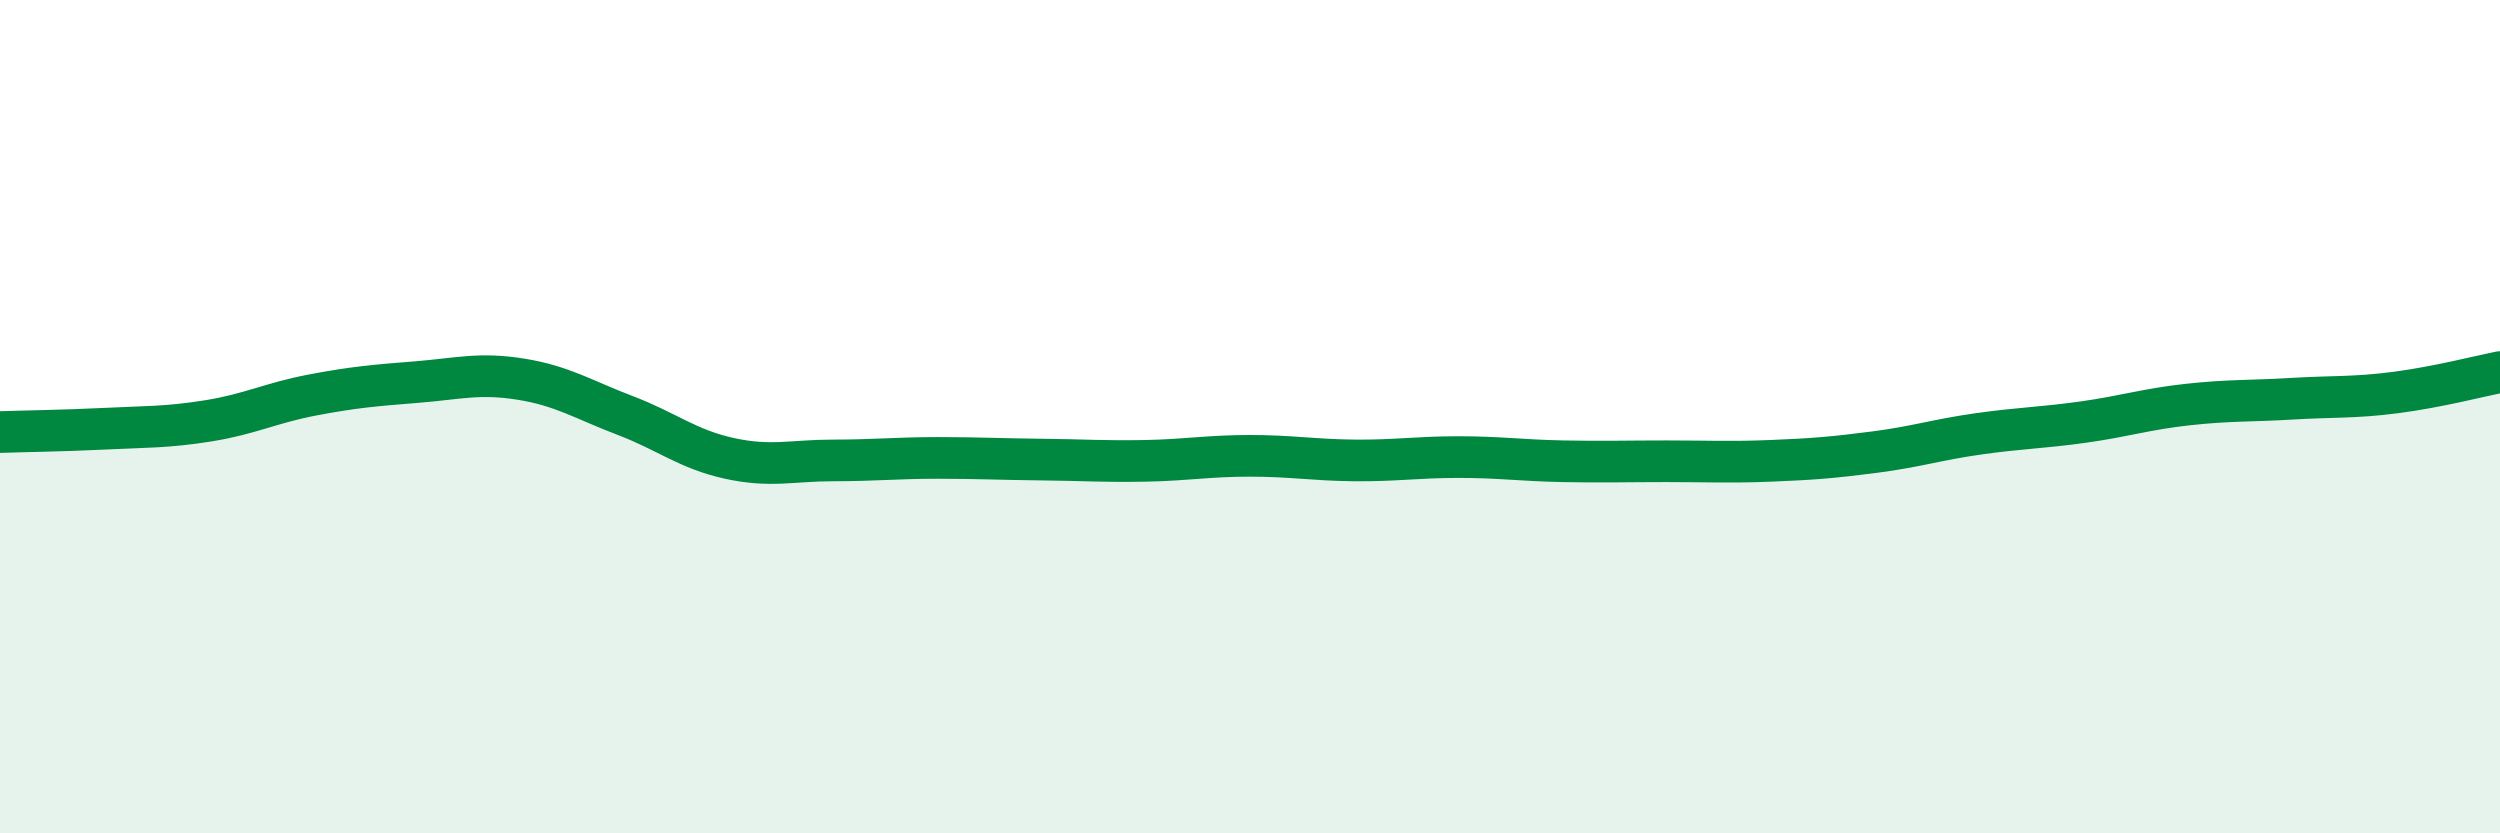
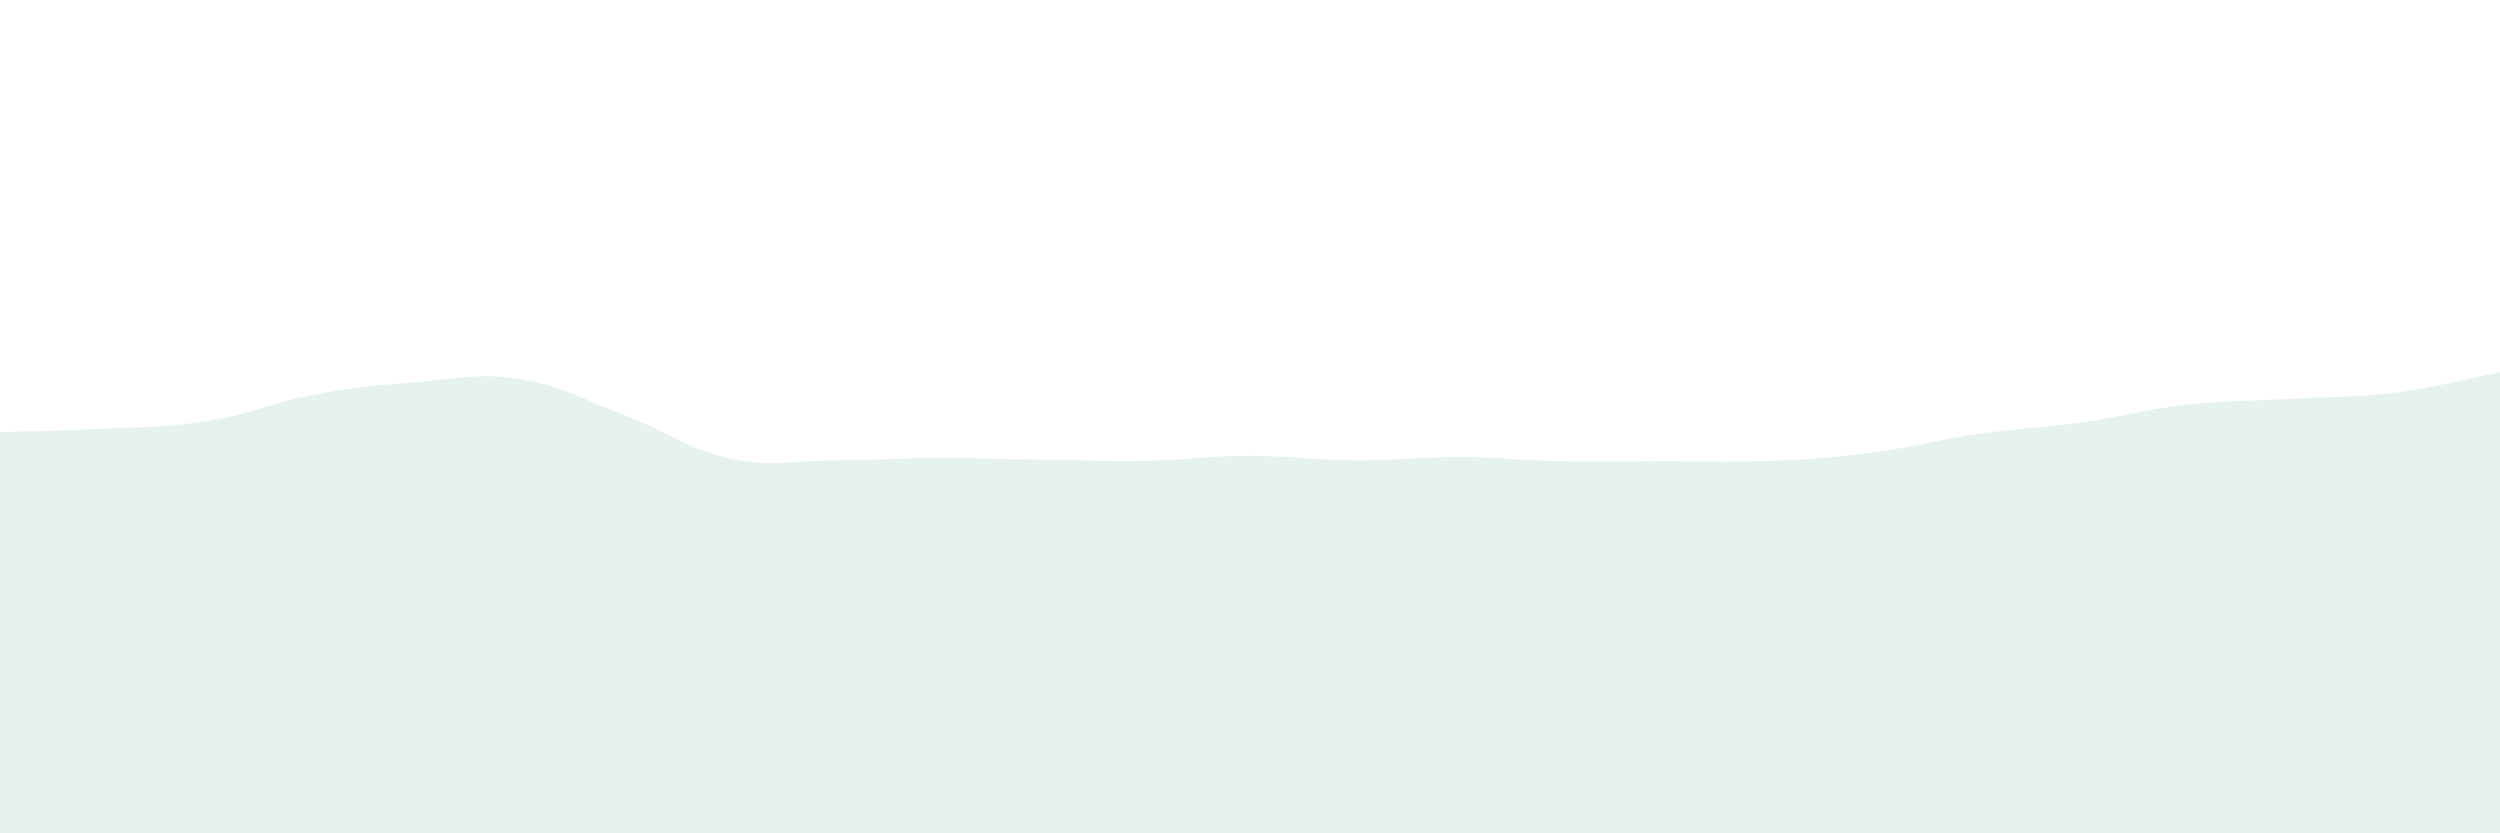
<svg xmlns="http://www.w3.org/2000/svg" width="60" height="20" viewBox="0 0 60 20">
  <path d="M 0,10.37 C 0.5,10.35 1.5,10.34 2.5,10.29 C 3.5,10.24 4,10.26 5,10.1 C 6,9.94 6.5,9.67 7.5,9.48 C 8.5,9.29 9,9.25 10,9.17 C 11,9.09 11.5,8.94 12.5,9.1 C 13.5,9.26 14,9.59 15,9.97 C 16,10.35 16.5,10.78 17.5,11 C 18.5,11.22 19,11.05 20,11.05 C 21,11.05 21.5,10.99 22.5,10.99 C 23.5,10.99 24,11.02 25,11.03 C 26,11.04 26.5,11.08 27.5,11.06 C 28.5,11.04 29,10.94 30,10.94 C 31,10.94 31.5,11.04 32.5,11.05 C 33.5,11.06 34,10.97 35,10.97 C 36,10.97 36.5,11.05 37.5,11.07 C 38.5,11.09 39,11.07 40,11.07 C 41,11.07 41.5,11.1 42.5,11.06 C 43.5,11.02 44,10.98 45,10.85 C 46,10.72 46.5,10.55 47.5,10.41 C 48.5,10.27 49,10.27 50,10.13 C 51,9.99 51.5,9.82 52.5,9.71 C 53.5,9.6 54,9.63 55,9.57 C 56,9.51 56.5,9.55 57.5,9.42 C 58.5,9.29 59.5,9.03 60,8.93L60 20L0 20Z" fill="#008740" opacity="0.1" stroke-linecap="round" stroke-linejoin="round" />
-   <path d="M 0,10.37 C 0.5,10.35 1.5,10.34 2.5,10.29 C 3.5,10.24 4,10.26 5,10.1 C 6,9.94 6.5,9.67 7.5,9.48 C 8.5,9.29 9,9.25 10,9.17 C 11,9.09 11.5,8.94 12.5,9.1 C 13.5,9.26 14,9.59 15,9.97 C 16,10.35 16.5,10.78 17.5,11 C 18.5,11.22 19,11.05 20,11.05 C 21,11.05 21.5,10.99 22.5,10.99 C 23.5,10.99 24,11.02 25,11.03 C 26,11.04 26.5,11.08 27.5,11.06 C 28.5,11.04 29,10.94 30,10.94 C 31,10.94 31.5,11.04 32.5,11.05 C 33.5,11.06 34,10.97 35,10.97 C 36,10.97 36.5,11.05 37.5,11.07 C 38.5,11.09 39,11.07 40,11.07 C 41,11.07 41.5,11.1 42.5,11.06 C 43.5,11.02 44,10.98 45,10.85 C 46,10.72 46.5,10.55 47.5,10.41 C 48.5,10.27 49,10.27 50,10.13 C 51,9.99 51.5,9.82 52.5,9.71 C 53.5,9.6 54,9.63 55,9.57 C 56,9.51 56.5,9.55 57.5,9.42 C 58.5,9.29 59.5,9.03 60,8.93" stroke="#008740" stroke-width="1" fill="none" stroke-linecap="round" stroke-linejoin="round" />
</svg>